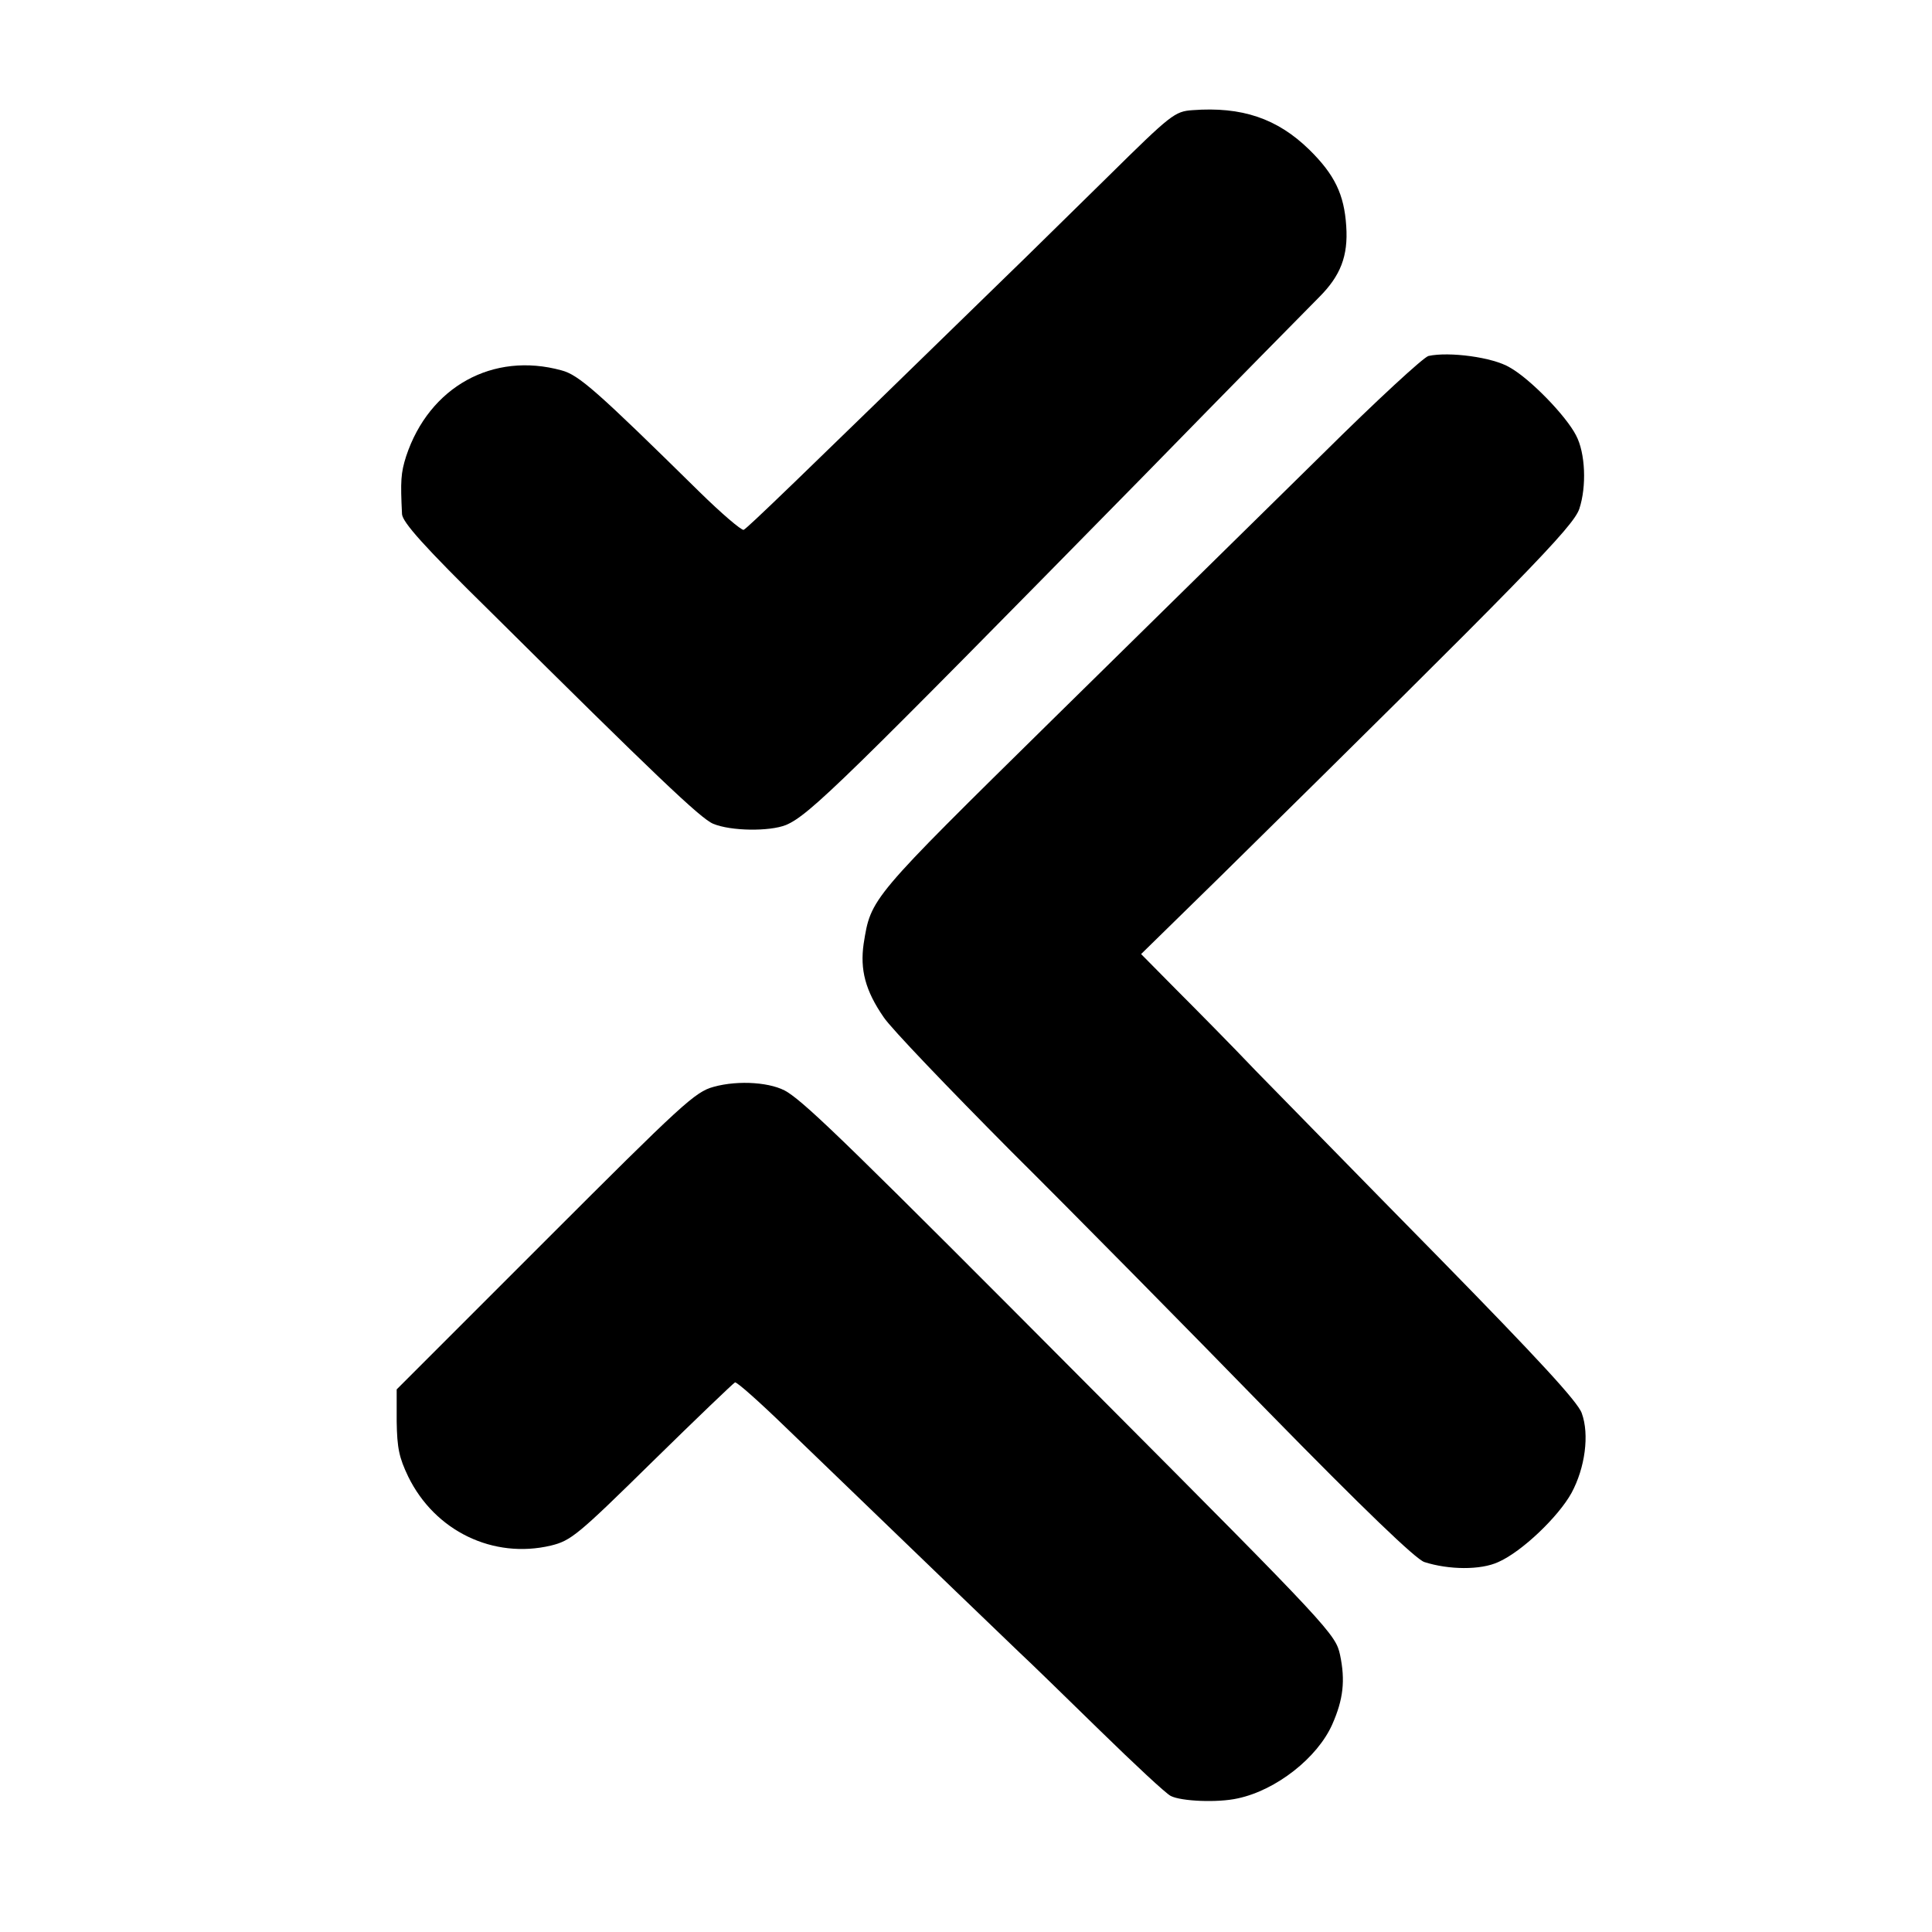
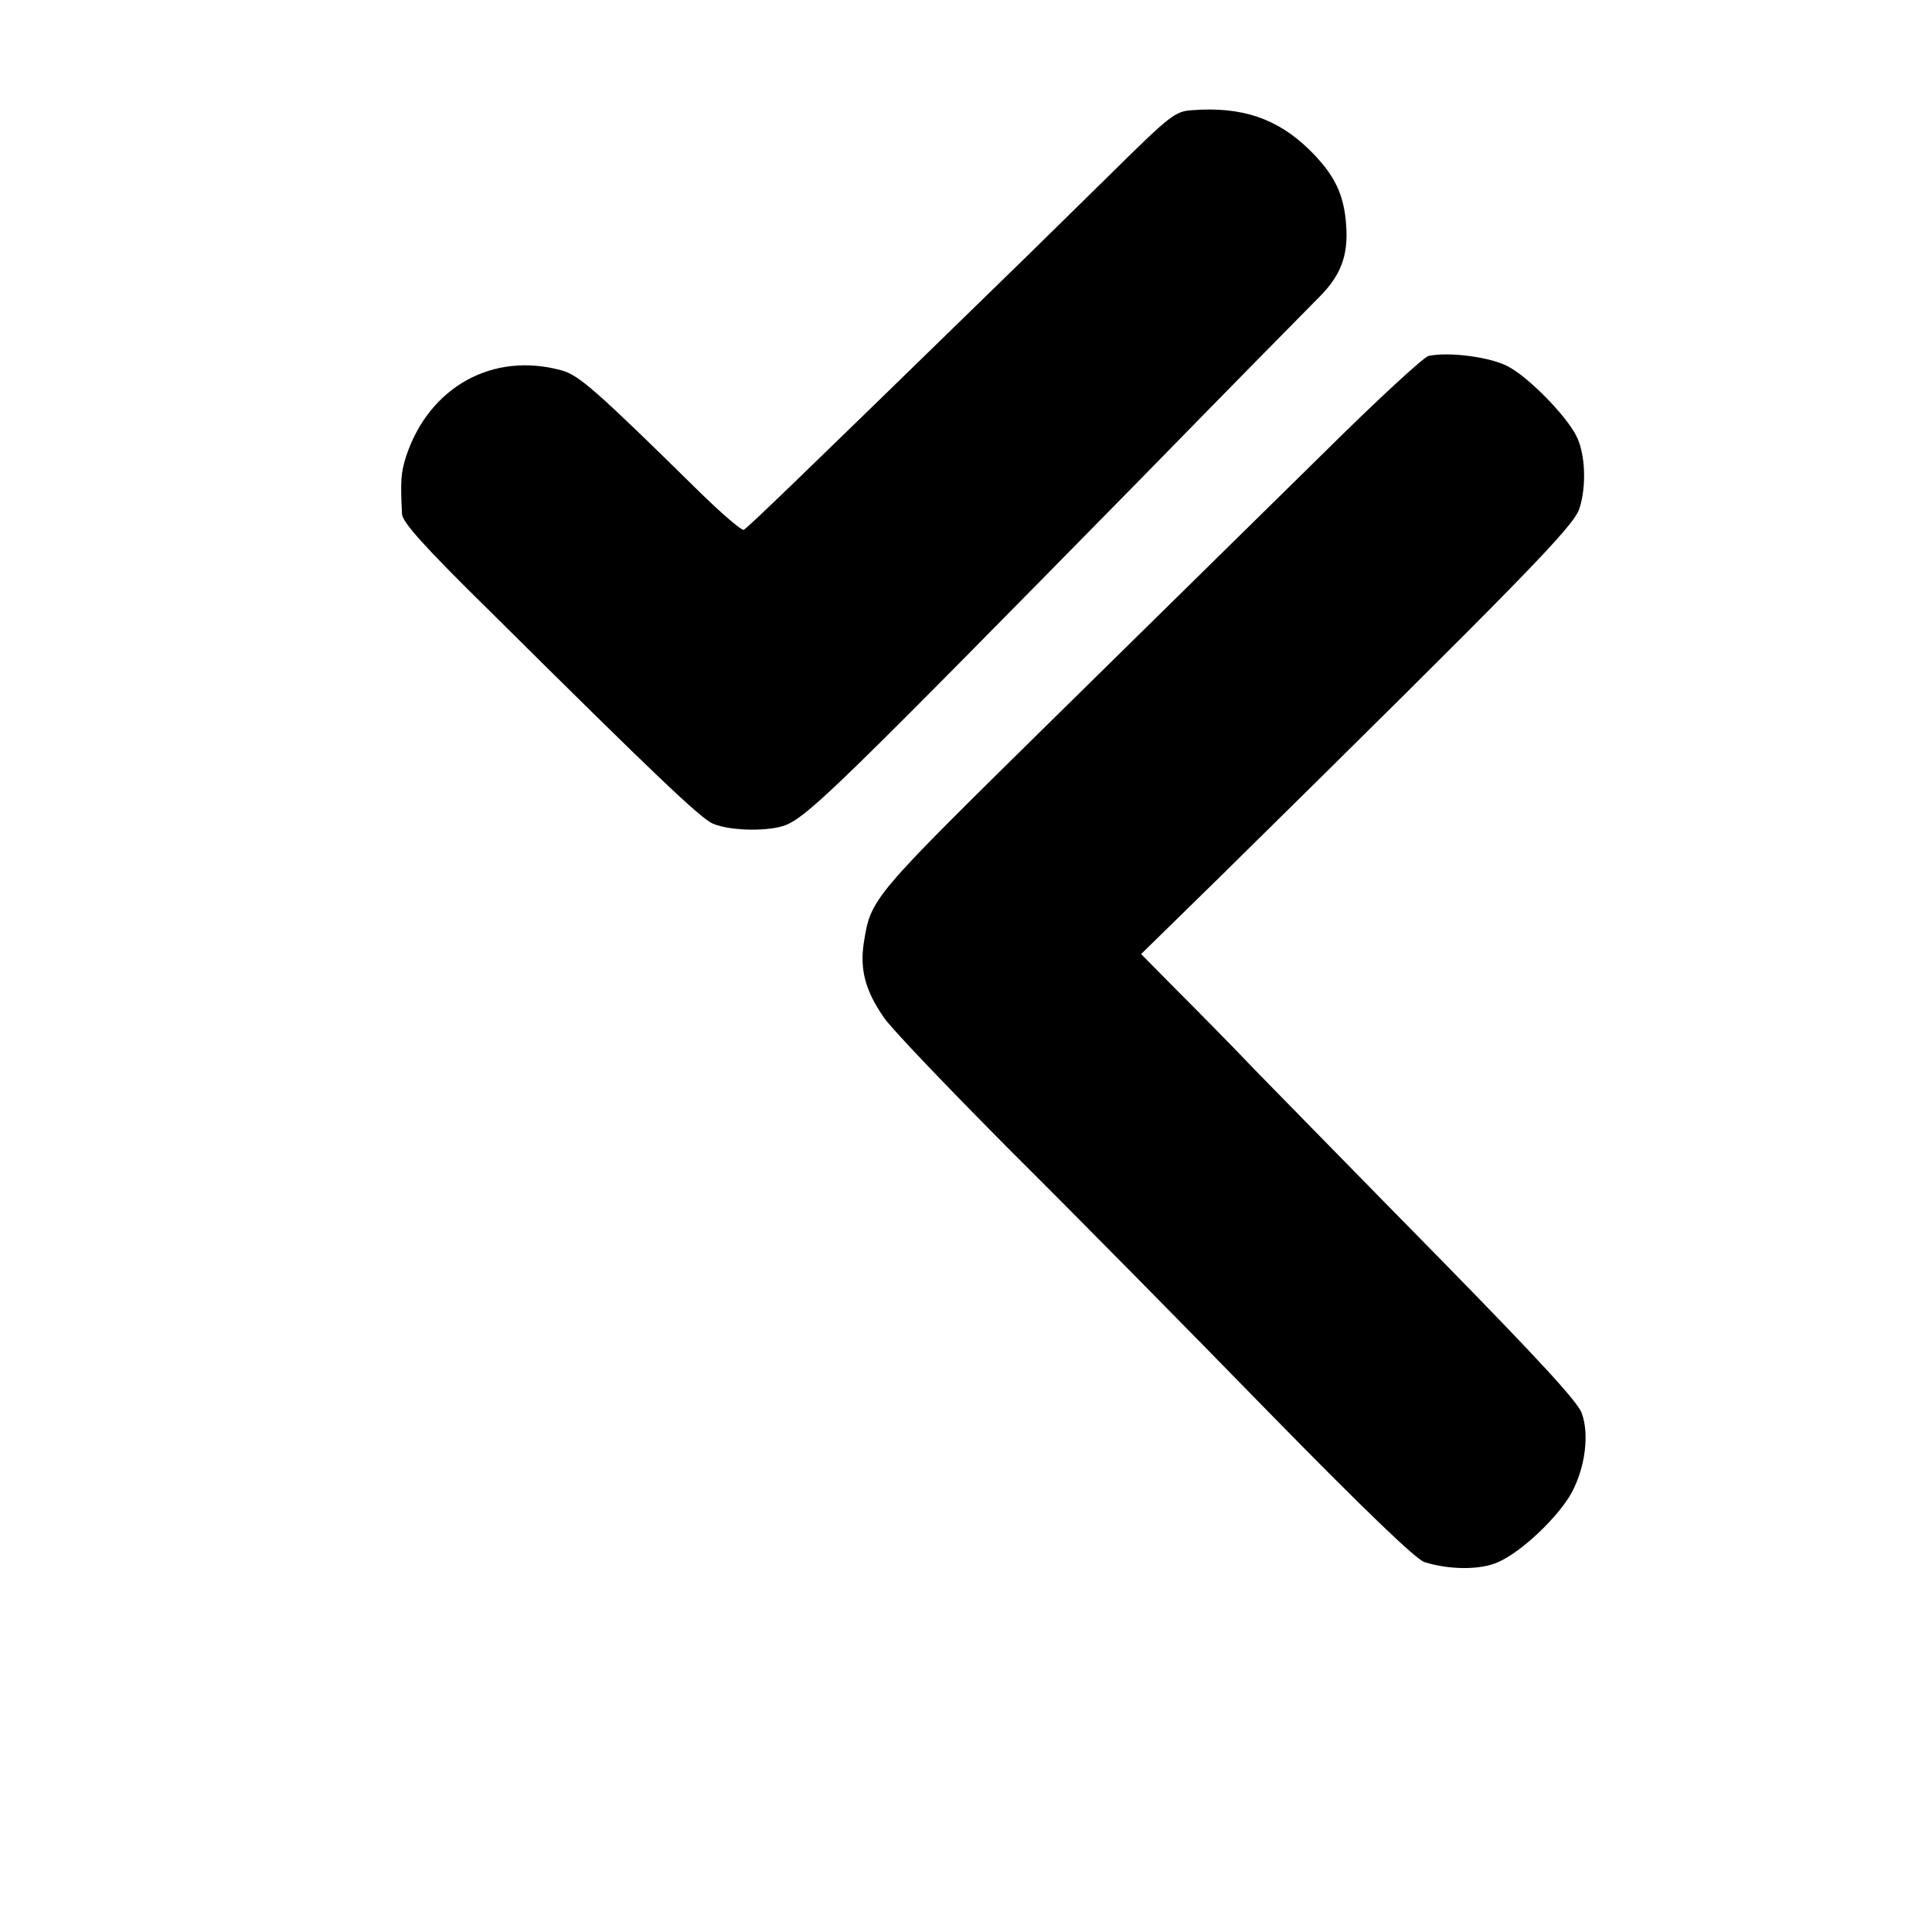
<svg xmlns="http://www.w3.org/2000/svg" version="1.0" width="470pt" height="470pt" viewBox="0 0 470 470" preserveAspectRatio="xMidYMid meet">
  <g transform="translate(0,470) scale(0.1,-0.1)" fill="#000000" stroke="none">
    <path d="M2901 4432 c-43 -3 -52 -10 -205 -161 -89 -87 -202 -199 -252 -247 -516 -503 -626 -609 -635 -613 -6 -1 -54 40 -107 92 -250 246 -294 285 -336 296 -167 46 -322 -40 -378 -209 -13 -41 -14 -60 -10 -141 2 -20 52 -77 215 -237 399 -396 512 -504 542 -516 43 -18 137 -19 177 -3 57 24 143 109 867 846 212 217 406 414 430 438 52 52 71 100 66 173 -5 77 -28 125 -90 186 -78 76 -164 105 -284 96z" />
    <path d="M3475 3834 c-12 -3 -127 -109 -256 -237 -130 -128 -426 -419 -657 -646 -447 -440 -443 -435 -461 -547 -9 -63 4 -114 49 -179 18 -27 158 -173 309 -325 152 -151 433 -436 625 -633 235 -240 360 -360 381 -367 59 -19 137 -20 180 0 57 25 146 110 178 168 33 61 44 142 25 194 -9 27 -106 132 -349 380 -186 189 -385 393 -444 453 -58 61 -145 149 -193 197 l-86 87 190 186 c742 731 861 853 876 897 18 54 15 136 -8 179 -24 47 -111 137 -161 165 -41 25 -148 39 -198 28z" />
-     <path d="M1736 2056 c-45 -12 -77 -42 -410 -375 l-361 -361 0 -78 c1 -65 6 -88 28 -134 65 -133 207 -201 347 -168 49 12 65 25 247 204 107 105 198 192 201 193 4 2 59 -47 122 -108 387 -373 530 -511 570 -549 25 -23 113 -109 196 -190 83 -81 160 -153 172 -159 25 -13 114 -17 163 -6 94 20 194 99 230 180 27 61 32 107 19 169 -11 50 -22 63 -593 636 -589 592 -700 700 -751 733 -37 24 -119 30 -180 13z" />
  </g>
</svg>